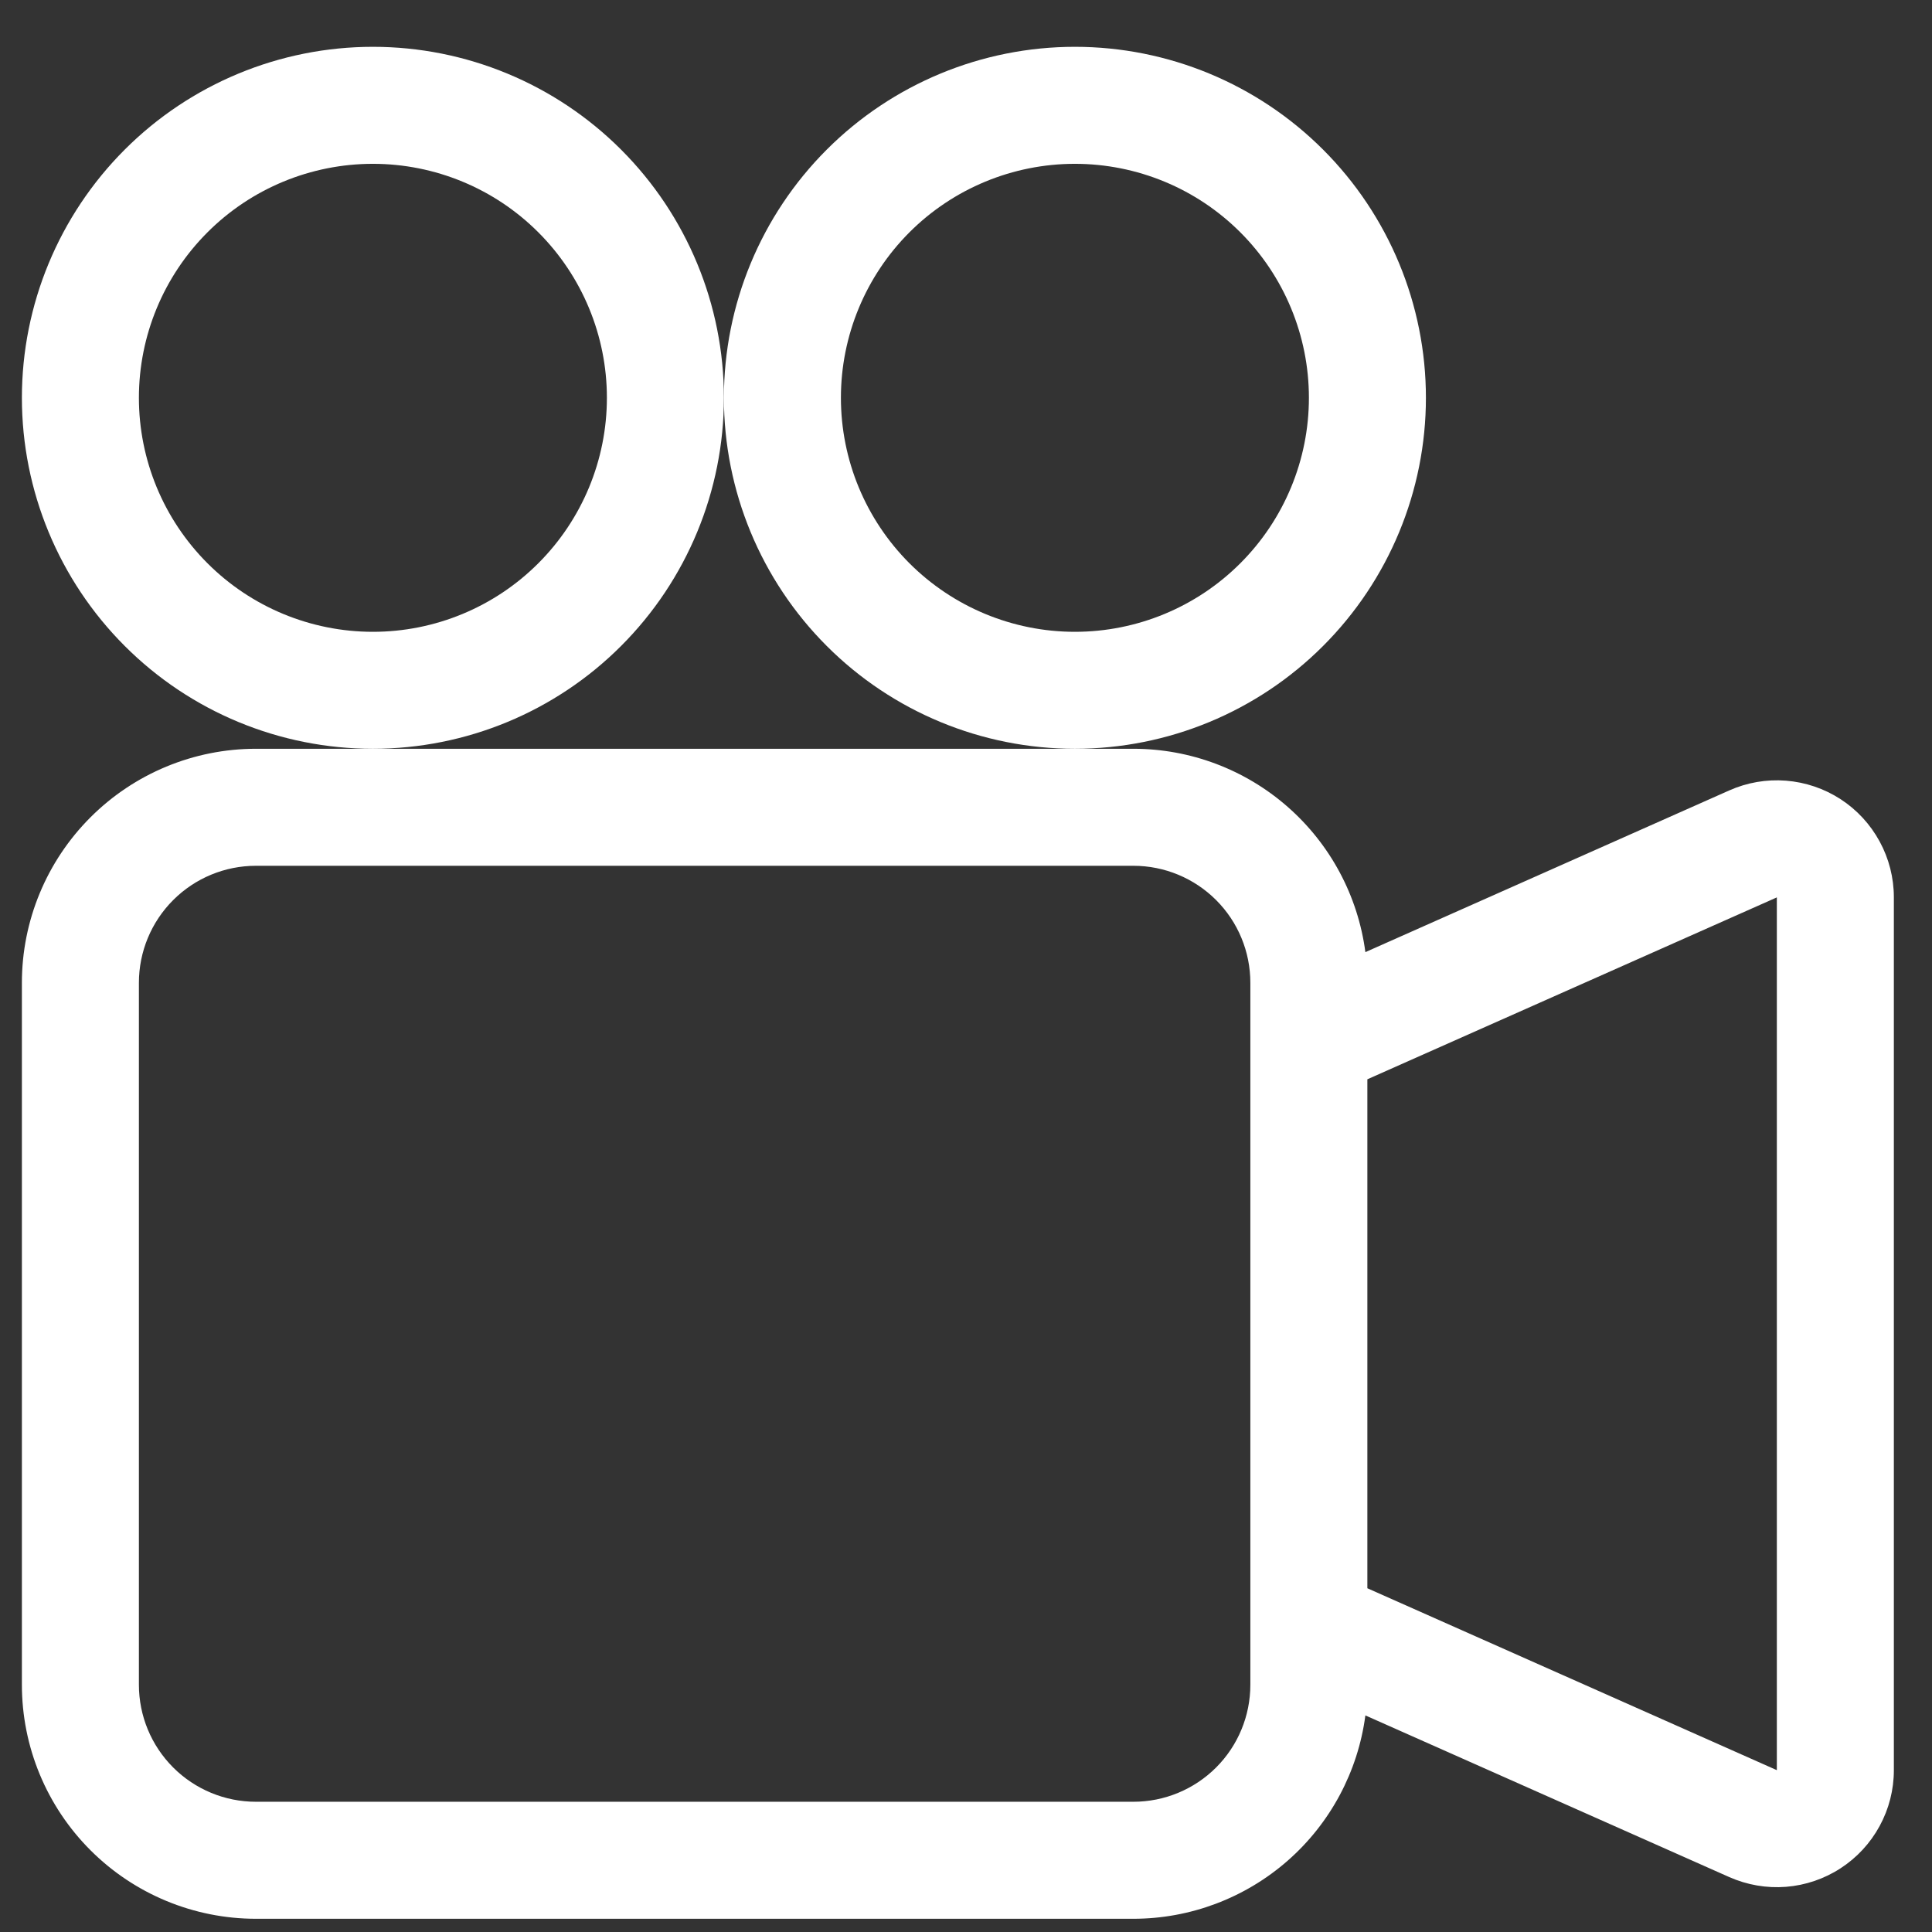
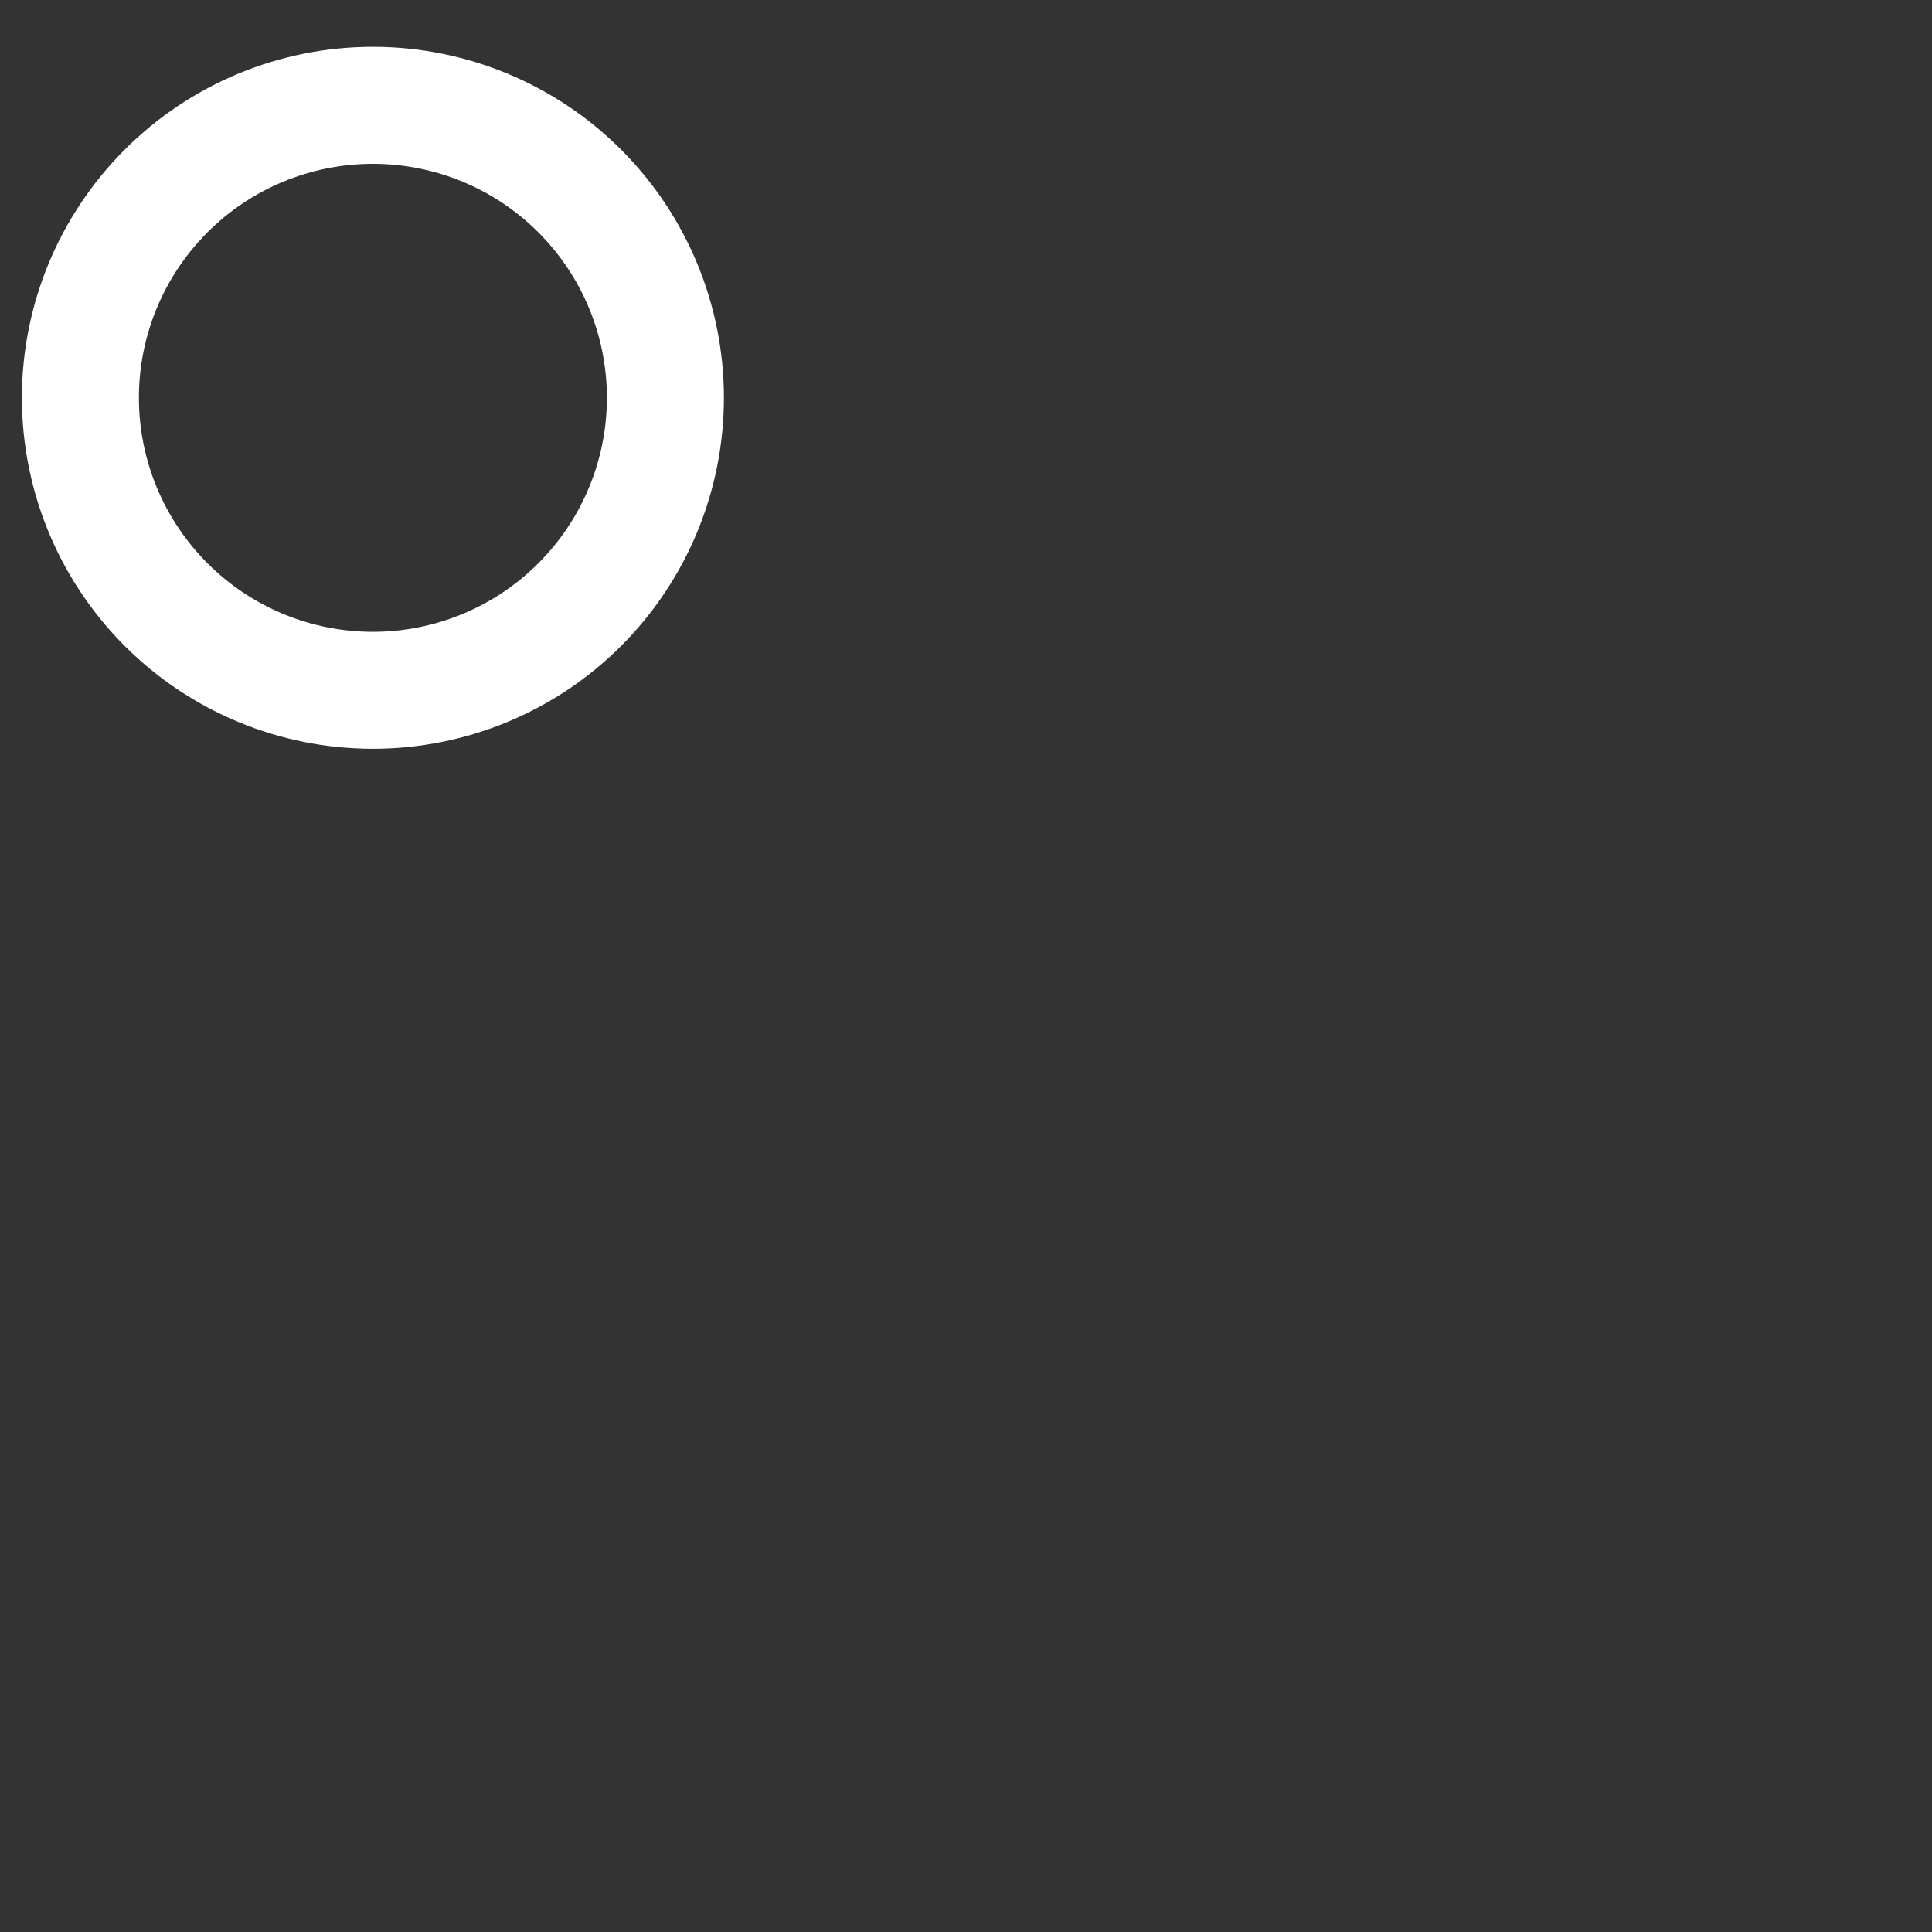
<svg xmlns="http://www.w3.org/2000/svg" width="39" height="39" viewBox="0 0 39 39" fill="none">
  <rect x="0" y="0" width="39" height="39" fill="#333333" stroke="none" />
  <path d="M14.613 8.03C14.613 9.909 13.866 11.711 12.537 13.04C11.209 14.369 9.407 15.115 7.528 15.115C5.648 15.115 3.846 14.369 2.518 13.04C1.189 11.711 0.442 9.909 0.442 8.03C0.442 6.151 1.189 4.349 2.518 3.02C3.846 1.692 5.648 0.945 7.528 0.945C9.407 0.945 11.209 1.692 12.537 3.02C13.866 4.349 14.613 6.151 14.613 8.03ZM2.804 8.03C2.804 9.283 3.302 10.484 4.188 11.37C5.073 12.256 6.275 12.754 7.528 12.754C8.78 12.754 9.982 12.256 10.867 11.37C11.753 10.484 12.251 9.283 12.251 8.03C12.251 6.777 11.753 5.576 10.867 4.69C9.982 3.804 8.78 3.307 7.528 3.307C6.275 3.307 5.073 3.804 4.188 4.69C3.302 5.576 2.804 6.777 2.804 8.03Z" fill="white" />
-   <path d="M21.698 15.115H22.879C24.024 15.115 25.131 15.531 25.993 16.287C26.854 17.042 27.412 18.084 27.562 19.22L34.907 15.956C35.266 15.796 35.66 15.728 36.053 15.759C36.445 15.79 36.824 15.918 37.154 16.132C37.484 16.346 37.755 16.64 37.943 16.986C38.131 17.331 38.23 17.719 38.23 18.112V35.736C38.23 36.129 38.131 36.516 37.943 36.861C37.755 37.207 37.484 37.5 37.154 37.714C36.825 37.928 36.446 38.057 36.054 38.088C35.662 38.119 35.269 38.051 34.909 37.892L27.562 34.628C27.412 35.764 26.854 36.806 25.993 37.561C25.131 38.316 24.024 38.733 22.879 38.733H5.166C3.913 38.733 2.712 38.235 1.826 37.349C0.94 36.463 0.442 35.262 0.442 34.009V19.839C0.442 18.586 0.94 17.385 1.826 16.499C2.712 15.613 3.913 15.115 5.166 15.115H21.698ZM35.868 35.733V18.115L27.602 21.787V32.061L35.868 35.733ZM2.804 19.839V34.009C2.804 34.636 3.053 35.236 3.496 35.679C3.939 36.122 4.539 36.371 5.166 36.371H22.879C23.505 36.371 24.106 36.122 24.549 35.679C24.992 35.236 25.24 34.636 25.24 34.009V19.839C25.24 19.212 24.992 18.612 24.549 18.169C24.106 17.726 23.505 17.477 22.879 17.477H5.166C4.539 17.477 3.939 17.726 3.496 18.169C3.053 18.612 2.804 19.212 2.804 19.839Z" fill="white" />
-   <path d="M21.698 15.115C23.578 15.115 25.38 14.369 26.708 13.04C28.037 11.711 28.784 9.909 28.784 8.03C28.784 6.151 28.037 4.349 26.708 3.02C25.38 1.692 23.578 0.945 21.698 0.945C19.819 0.945 18.017 1.692 16.689 3.02C15.36 4.349 14.613 6.151 14.613 8.03C14.613 9.909 15.36 11.711 16.689 13.04C18.017 14.369 19.819 15.115 21.698 15.115ZM16.975 8.03C16.975 6.777 17.473 5.576 18.358 4.69C19.244 3.804 20.446 3.307 21.698 3.307C22.951 3.307 24.153 3.804 25.038 4.69C25.924 5.576 26.422 6.777 26.422 8.03C26.422 9.283 25.924 10.484 25.038 11.37C24.153 12.256 22.951 12.754 21.698 12.754C20.446 12.754 19.244 12.256 18.358 11.37C17.473 10.484 16.975 9.283 16.975 8.03Z" fill="white" />
</svg>